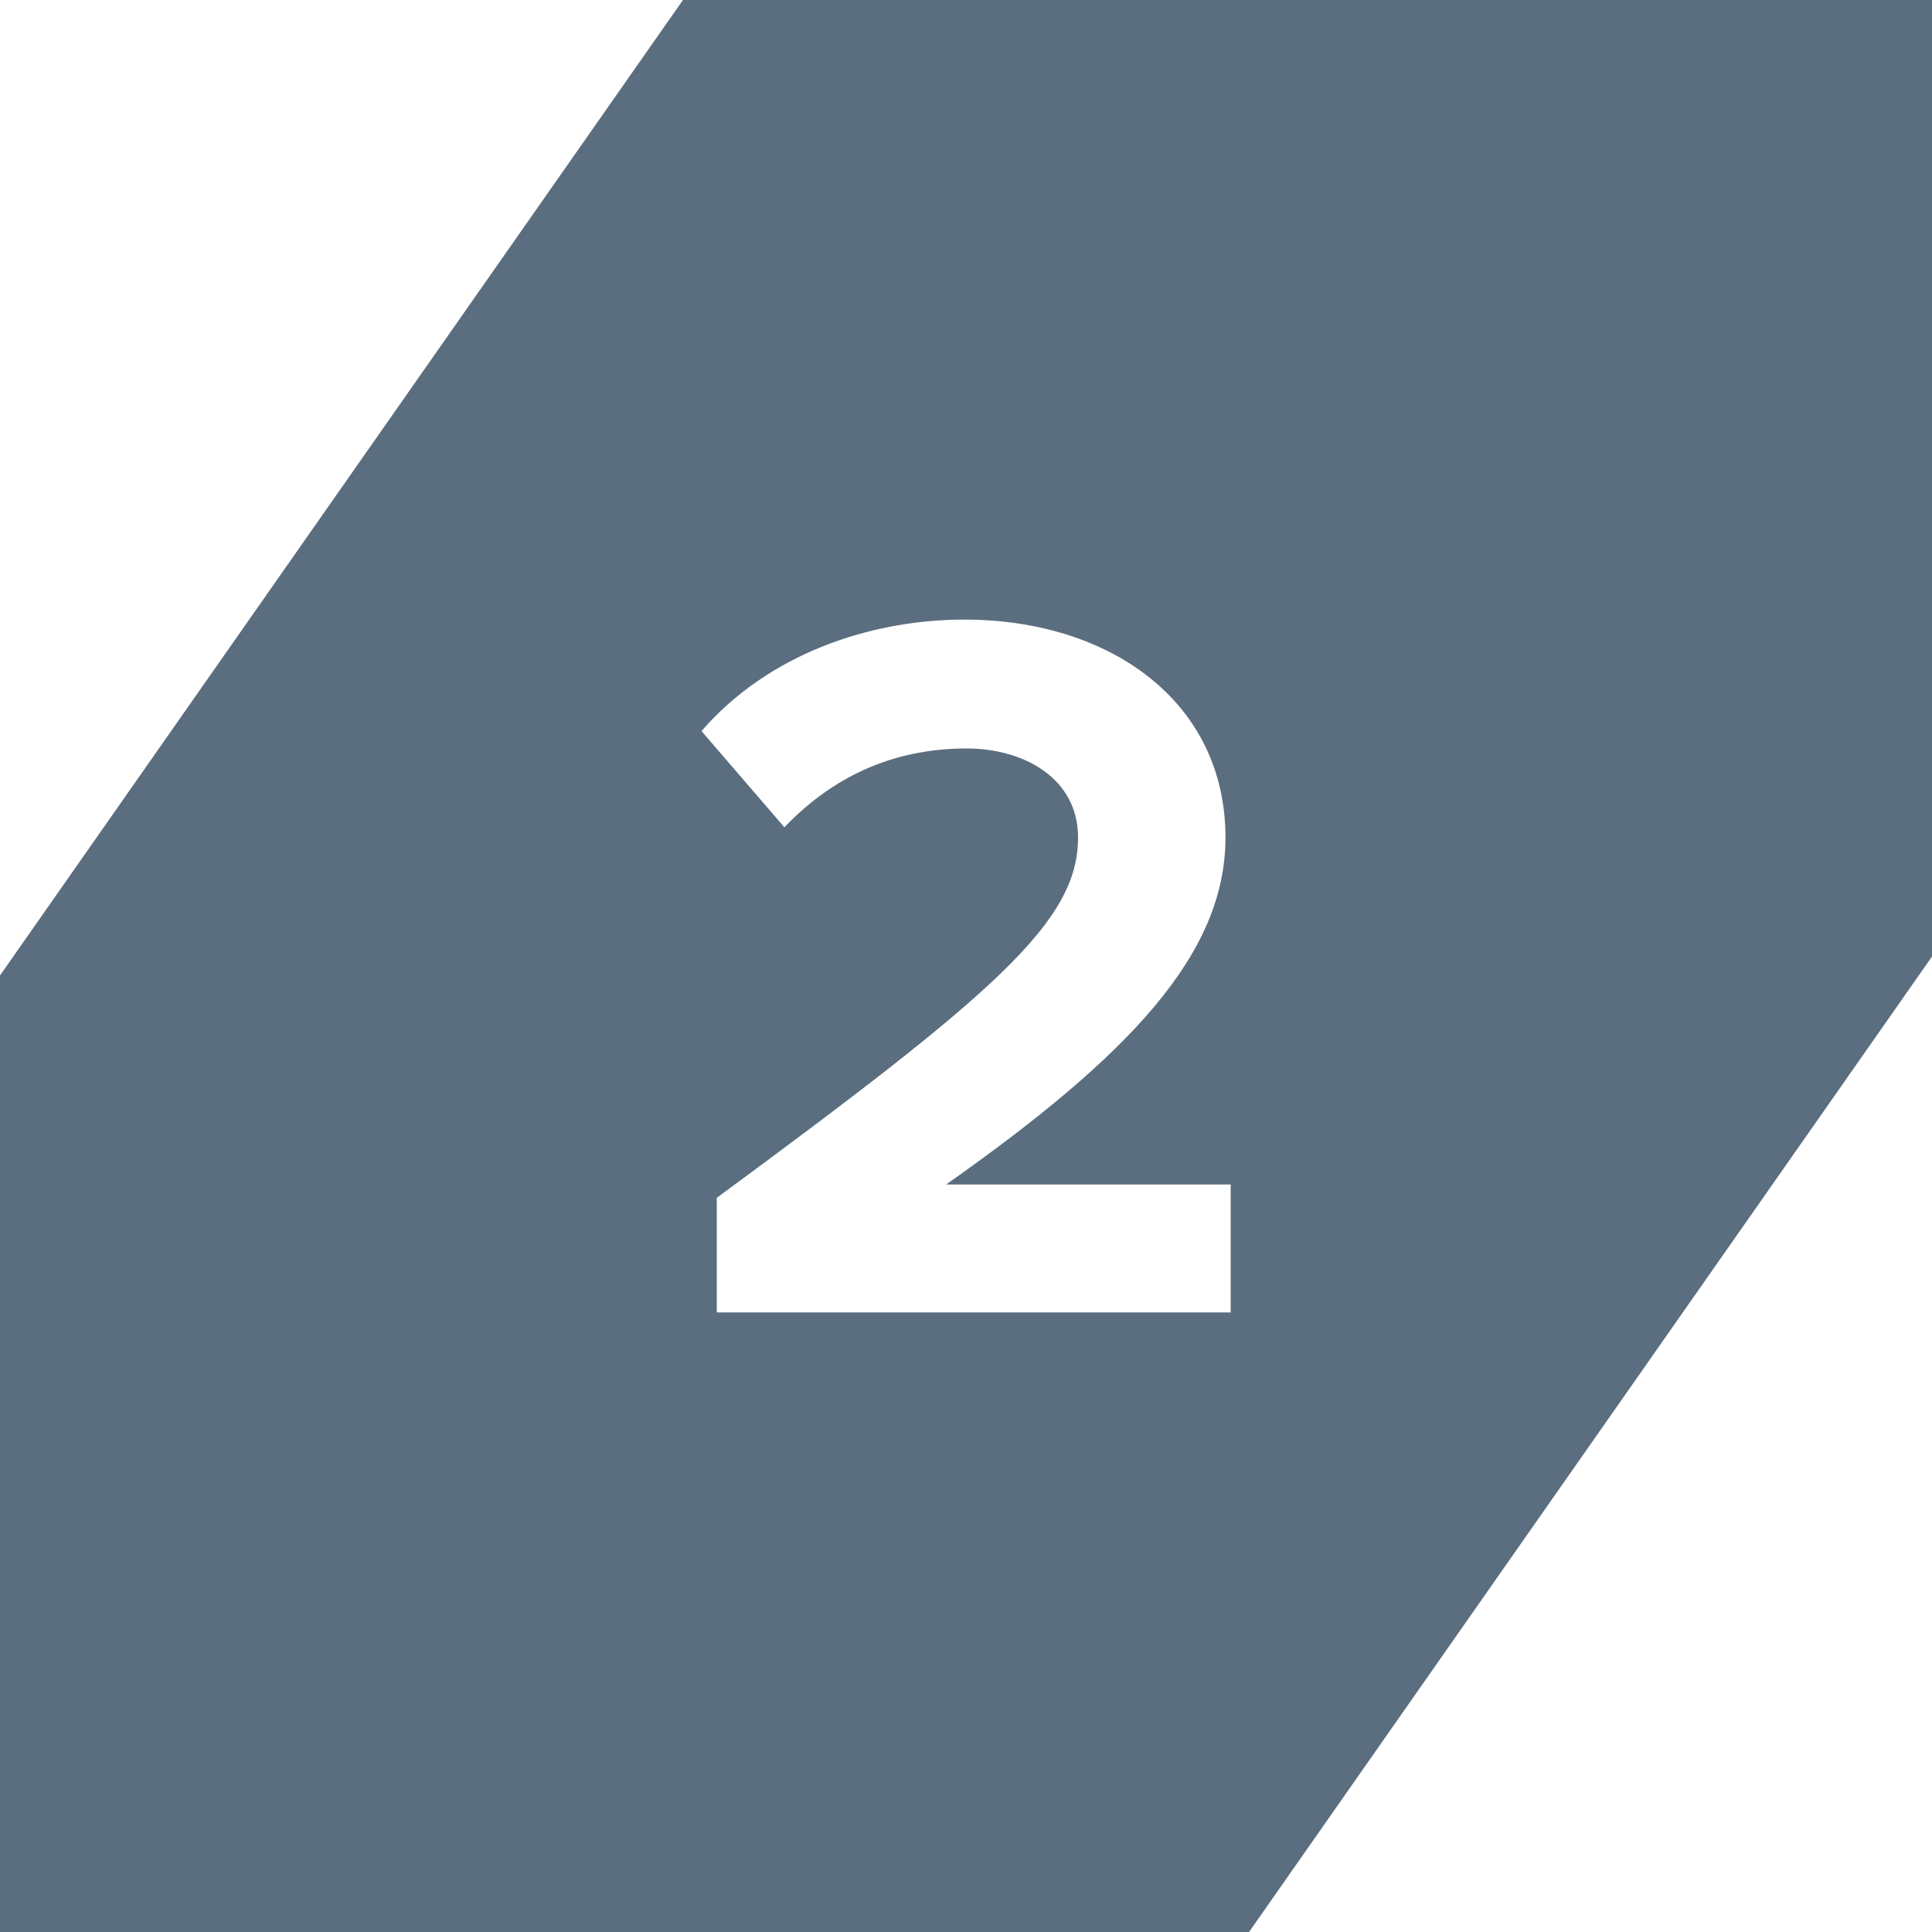
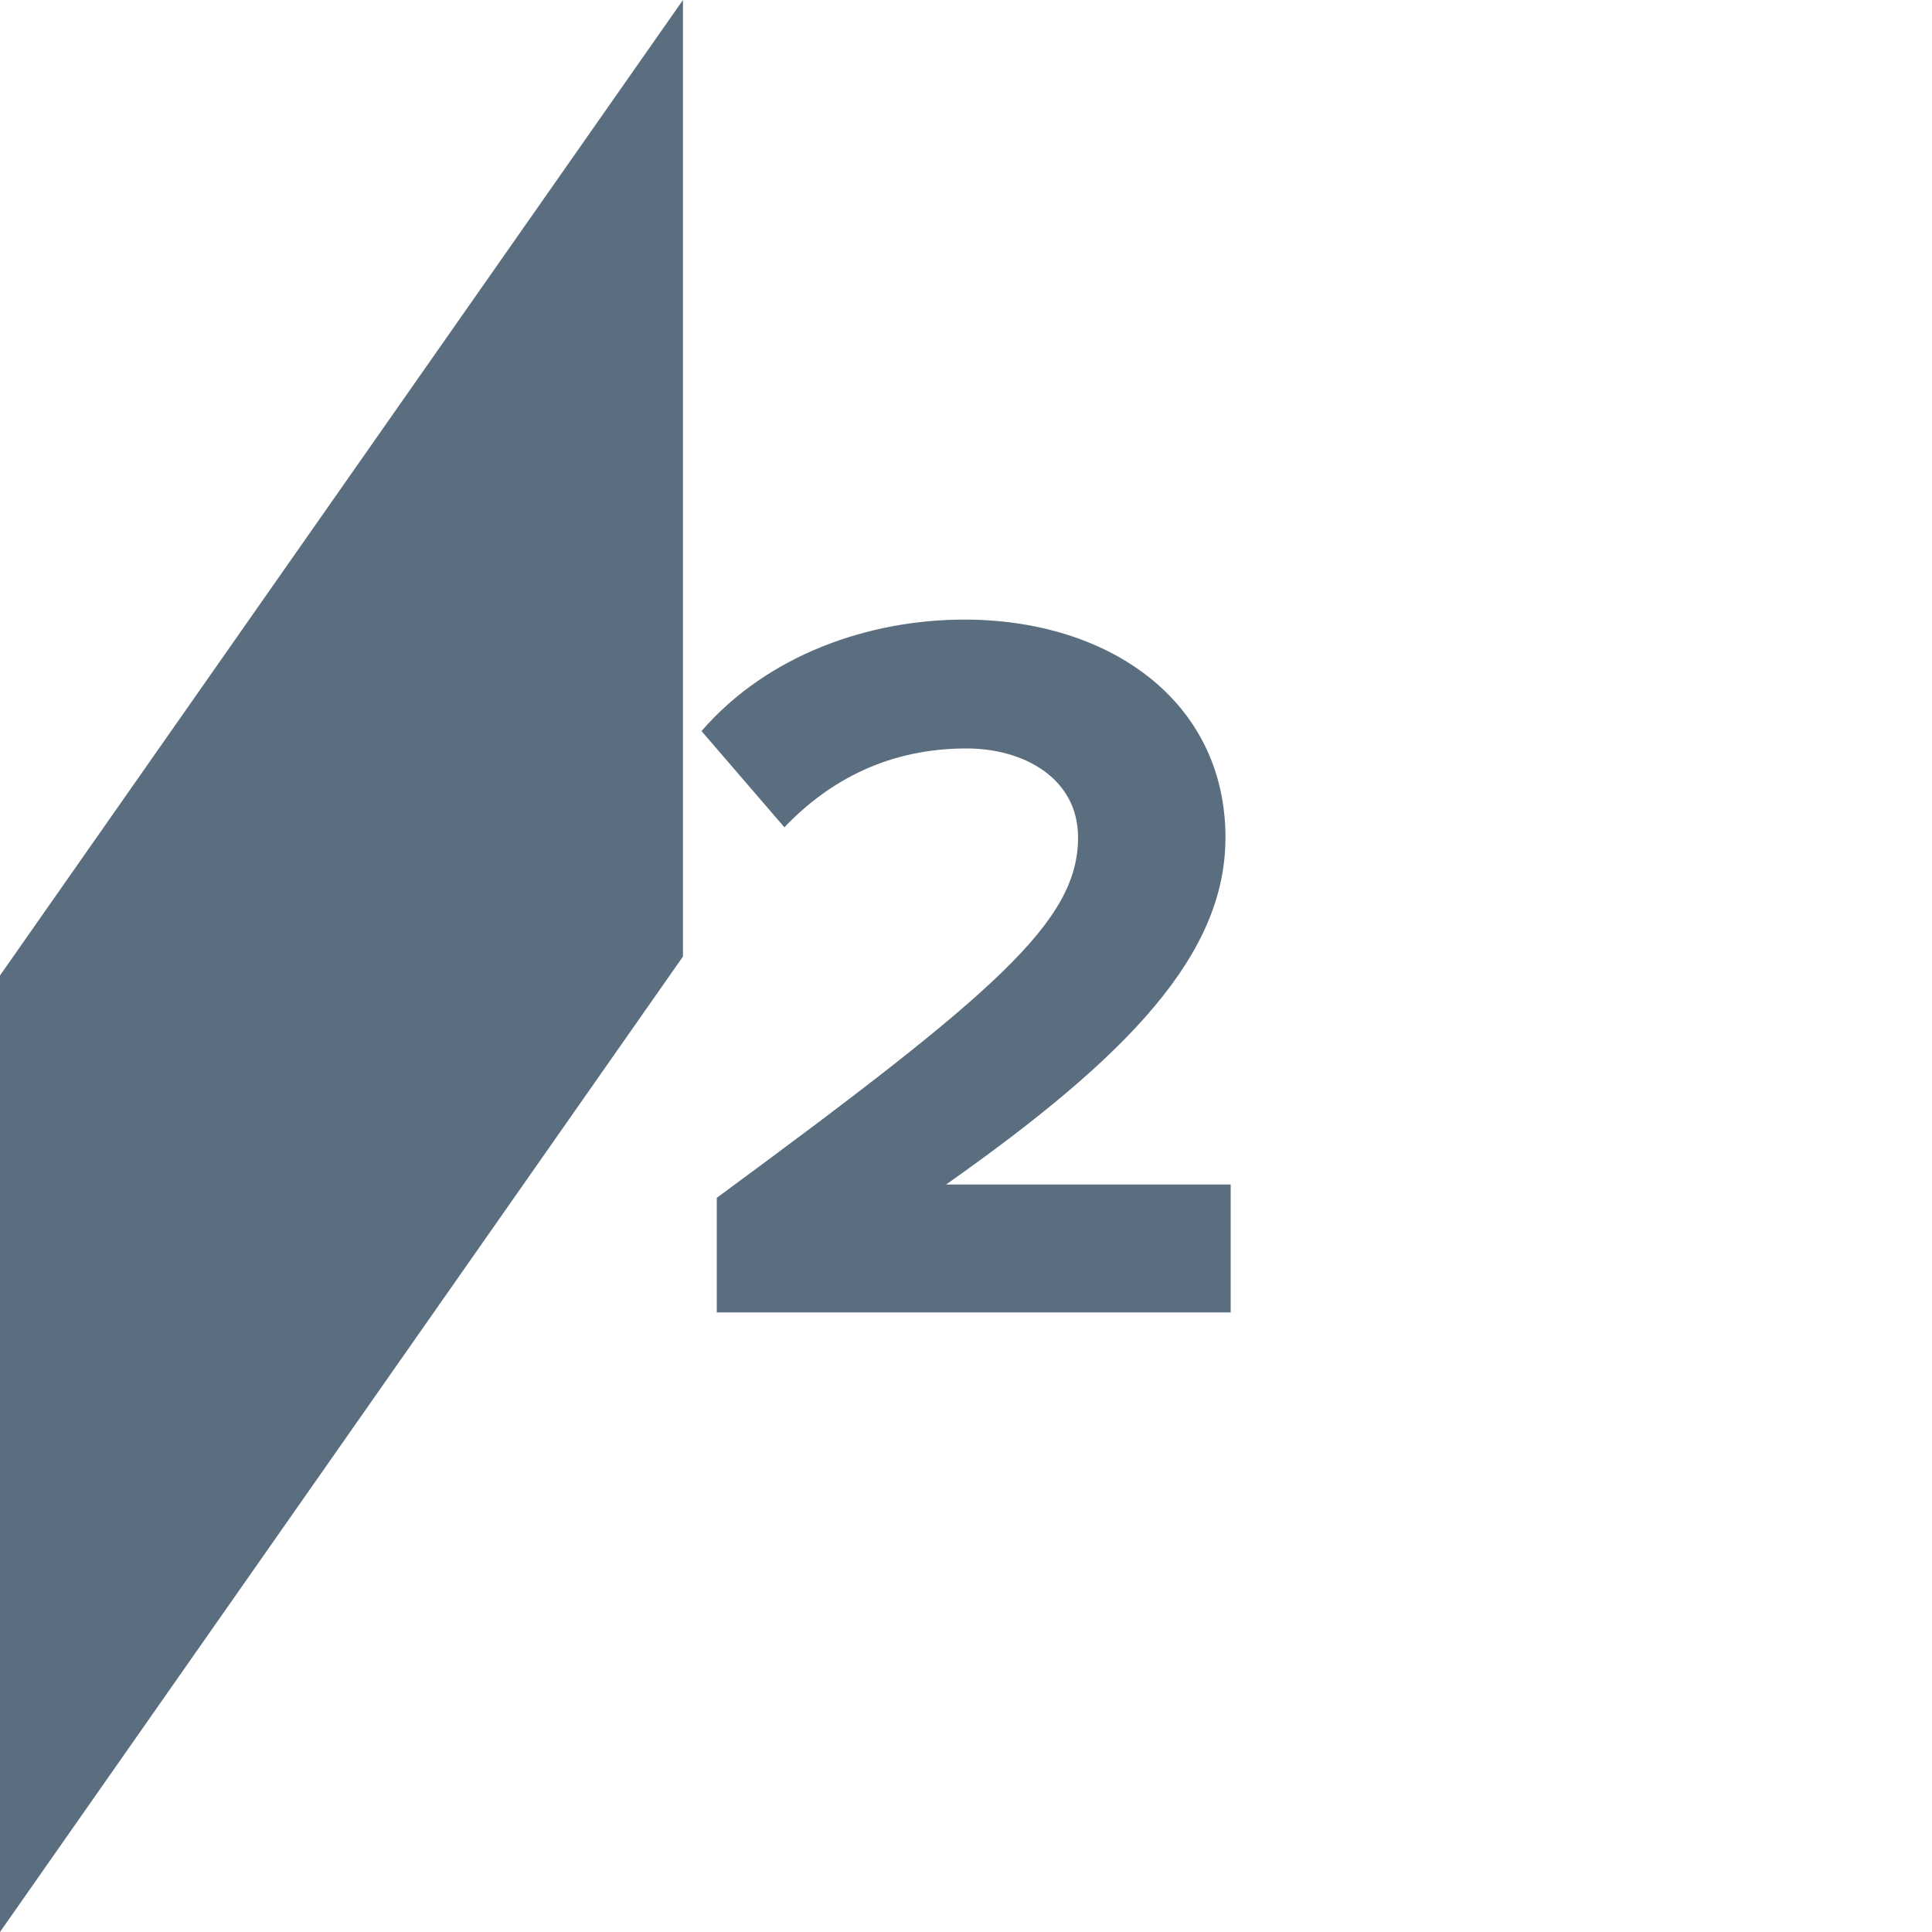
<svg xmlns="http://www.w3.org/2000/svg" id="Layer_1" data-name="Layer 1" viewBox="0 0 100 100">
  <defs>
    <style>
      .cls-1 {
        fill: #5b6e7f;
        stroke-width: 0px;
      }
    </style>
  </defs>
-   <path class="cls-1" d="M35.35,0L0,50.49v49.51h64.65l35.35-50.49V0H35.35ZM63.69,67.93h-26.59v-5.93c14.46-10.65,18.7-14.3,18.7-18.65,0-3.07-2.81-4.61-5.77-4.61-3.97,0-7.05,1.59-9.43,4.08l-4.29-4.98c3.44-3.97,8.69-5.77,13.61-5.77,7.52,0,13.51,4.24,13.51,11.28,0,6.04-4.98,11.28-14.46,17.96h14.73v6.62Z" />
+   <path class="cls-1" d="M35.35,0L0,50.49v49.51l35.35-50.49V0H35.35ZM63.69,67.93h-26.59v-5.93c14.46-10.65,18.7-14.3,18.7-18.65,0-3.07-2.81-4.61-5.77-4.61-3.97,0-7.05,1.59-9.43,4.08l-4.29-4.98c3.44-3.97,8.69-5.77,13.61-5.77,7.52,0,13.51,4.24,13.51,11.28,0,6.04-4.98,11.28-14.46,17.96h14.73v6.62Z" />
</svg>